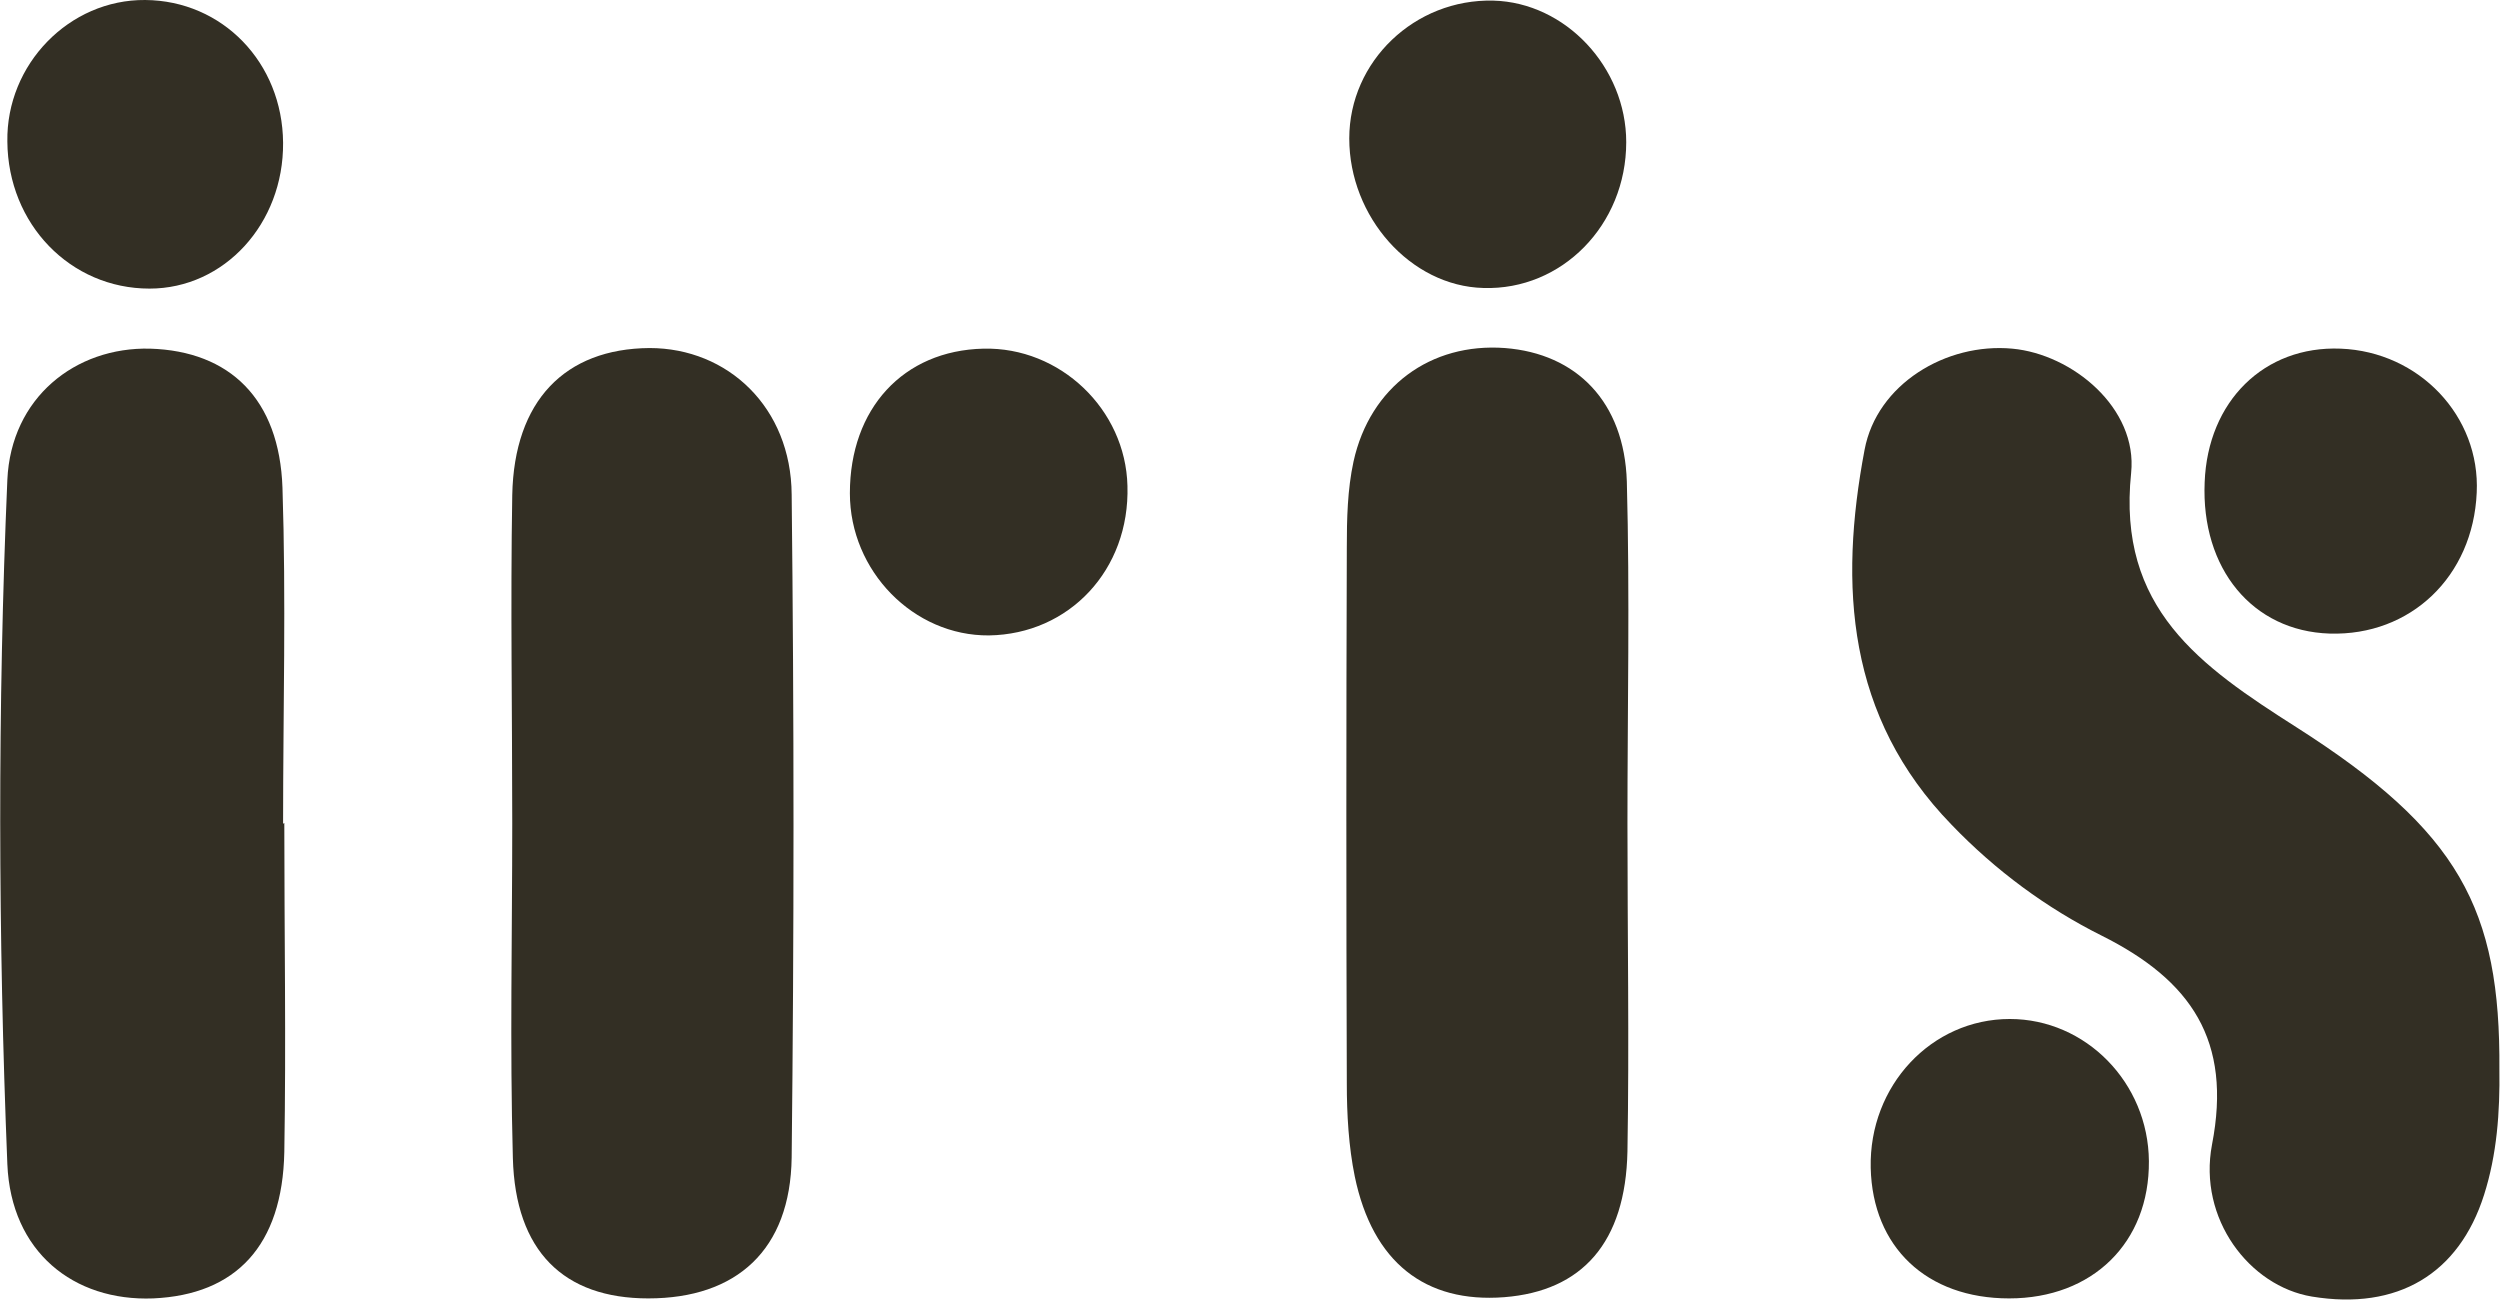
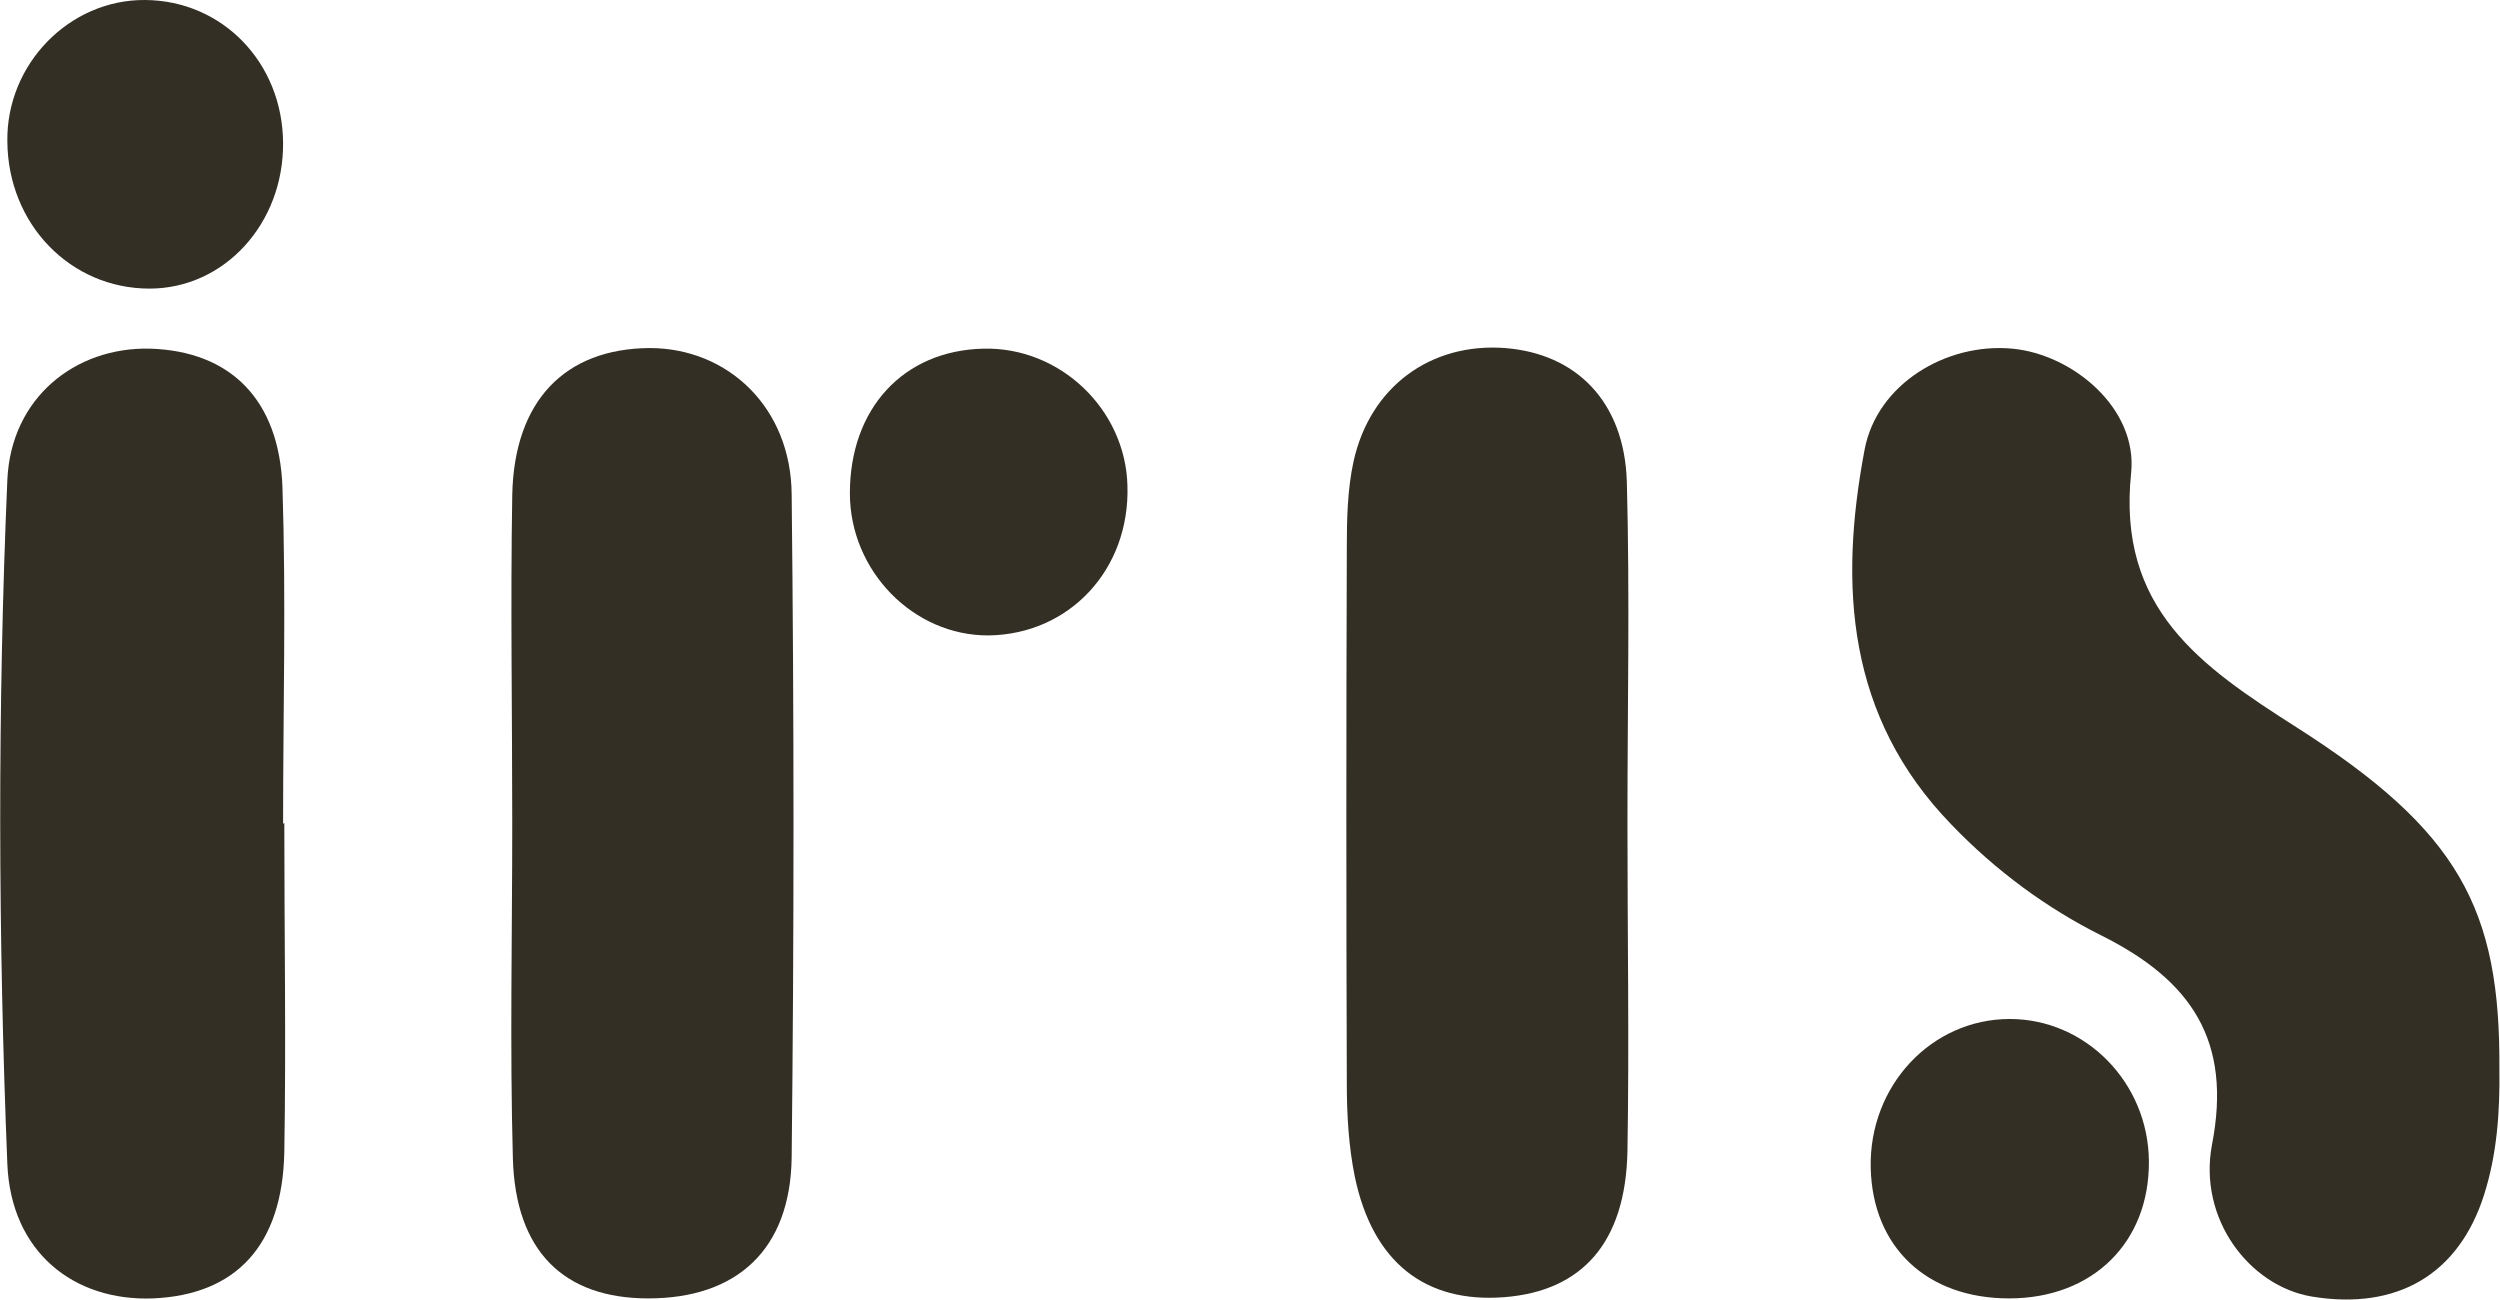
<svg xmlns="http://www.w3.org/2000/svg" id="Layer_2" viewBox="0 0 40.8 21.21">
  <defs>
    <style>.cls-1{fill:#332f24;}</style>
  </defs>
  <g id="Art">
    <g>
      <path class="cls-1" d="M40.79,17.45c.01,.7-.04,1.39-.25,2.05-.41,1.29-1.41,1.89-2.81,1.66-1.02-.17-1.86-1.27-1.63-2.48,.33-1.7-.34-2.68-1.8-3.41-.9-.45-1.73-1.06-2.45-1.81-1.71-1.76-1.84-3.9-1.42-6.12,.2-1.07,1.33-1.75,2.41-1.65,.98,.09,2.05,.97,1.94,2.03-.23,2.21,1.13,3.15,2.7,4.15,2.65,1.69,3.33,2.96,3.31,5.59Z" />
      <path class="cls-1" d="M8.36,13.44c0-1.79-.03-3.57,0-5.36,.03-1.54,.86-2.39,2.24-2.4,1.28,0,2.31,.97,2.32,2.39,.04,3.61,.04,7.21,0,10.82-.02,1.51-.9,2.3-2.34,2.3-1.38,0-2.17-.77-2.21-2.29-.05-1.82-.01-3.64-.01-5.46,0,0,0,0,0,0Z" />
      <path class="cls-1" d="M4.64,13.43c0,1.79,.03,3.58,0,5.37-.03,1.53-.79,2.33-2.14,2.39-1.3,.05-2.32-.76-2.38-2.19-.15-3.72-.16-7.45,0-11.17,.06-1.34,1.11-2.17,2.33-2.14,1.3,.04,2.11,.82,2.16,2.27,.06,1.82,.01,3.65,.01,5.48h.01Z" />
      <path class="cls-1" d="M26.56,13.44c0,1.78,.03,3.57,0,5.35-.03,1.49-.74,2.28-2.01,2.38-1.29,.1-2.15-.57-2.44-1.97-.1-.49-.13-1.01-.13-1.52-.01-2.91-.01-5.83,0-8.74,0-.47,.01-.95,.11-1.41,.27-1.22,1.26-1.94,2.47-1.85,1.17,.09,1.95,.88,1.99,2.18,.05,1.86,.01,3.71,.01,5.57,0,0,0,0,0,0Z" />
-       <path class="cls-1" d="M13.87,8.05c0-1.38,.87-2.33,2.18-2.36,1.25-.03,2.32,.99,2.35,2.24,.04,1.37-.95,2.42-2.26,2.44-1.23,.01-2.27-1.05-2.27-2.32Z" />
+       <path class="cls-1" d="M13.87,8.05c0-1.38,.87-2.33,2.18-2.36,1.25-.03,2.32,.99,2.35,2.24,.04,1.37-.95,2.42-2.26,2.44-1.23,.01-2.27-1.05-2.27-2.32" />
      <path class="cls-1" d="M4.62,2.33c.01,1.32-.96,2.38-2.18,2.38-1.29,0-2.31-1.05-2.32-2.4C.1,1.05,1.13-.01,2.37,0c1.26,.01,2.24,1.02,2.25,2.33Z" />
-       <path class="cls-1" d="M26.54,2.32c0,1.35-1.05,2.42-2.33,2.38-1.19-.03-2.19-1.16-2.19-2.44,0-1.26,1.07-2.28,2.35-2.25,1.18,.03,2.17,1.09,2.17,2.31Z" />
      <path class="cls-1" d="M32.79,21.19c-1.35,0-2.23-.84-2.26-2.13-.03-1.34,.99-2.43,2.27-2.43,1.24,0,2.26,1.04,2.27,2.32,.01,1.33-.92,2.24-2.28,2.24Z" />
-       <path class="cls-1" d="M38.2,5.69c1.28,.05,2.28,1.1,2.22,2.35-.06,1.37-1.08,2.34-2.4,2.3-1.26-.04-2.1-1.06-2.04-2.47,.05-1.32,.97-2.23,2.22-2.18Z" />
    </g>
  </g>
</svg>